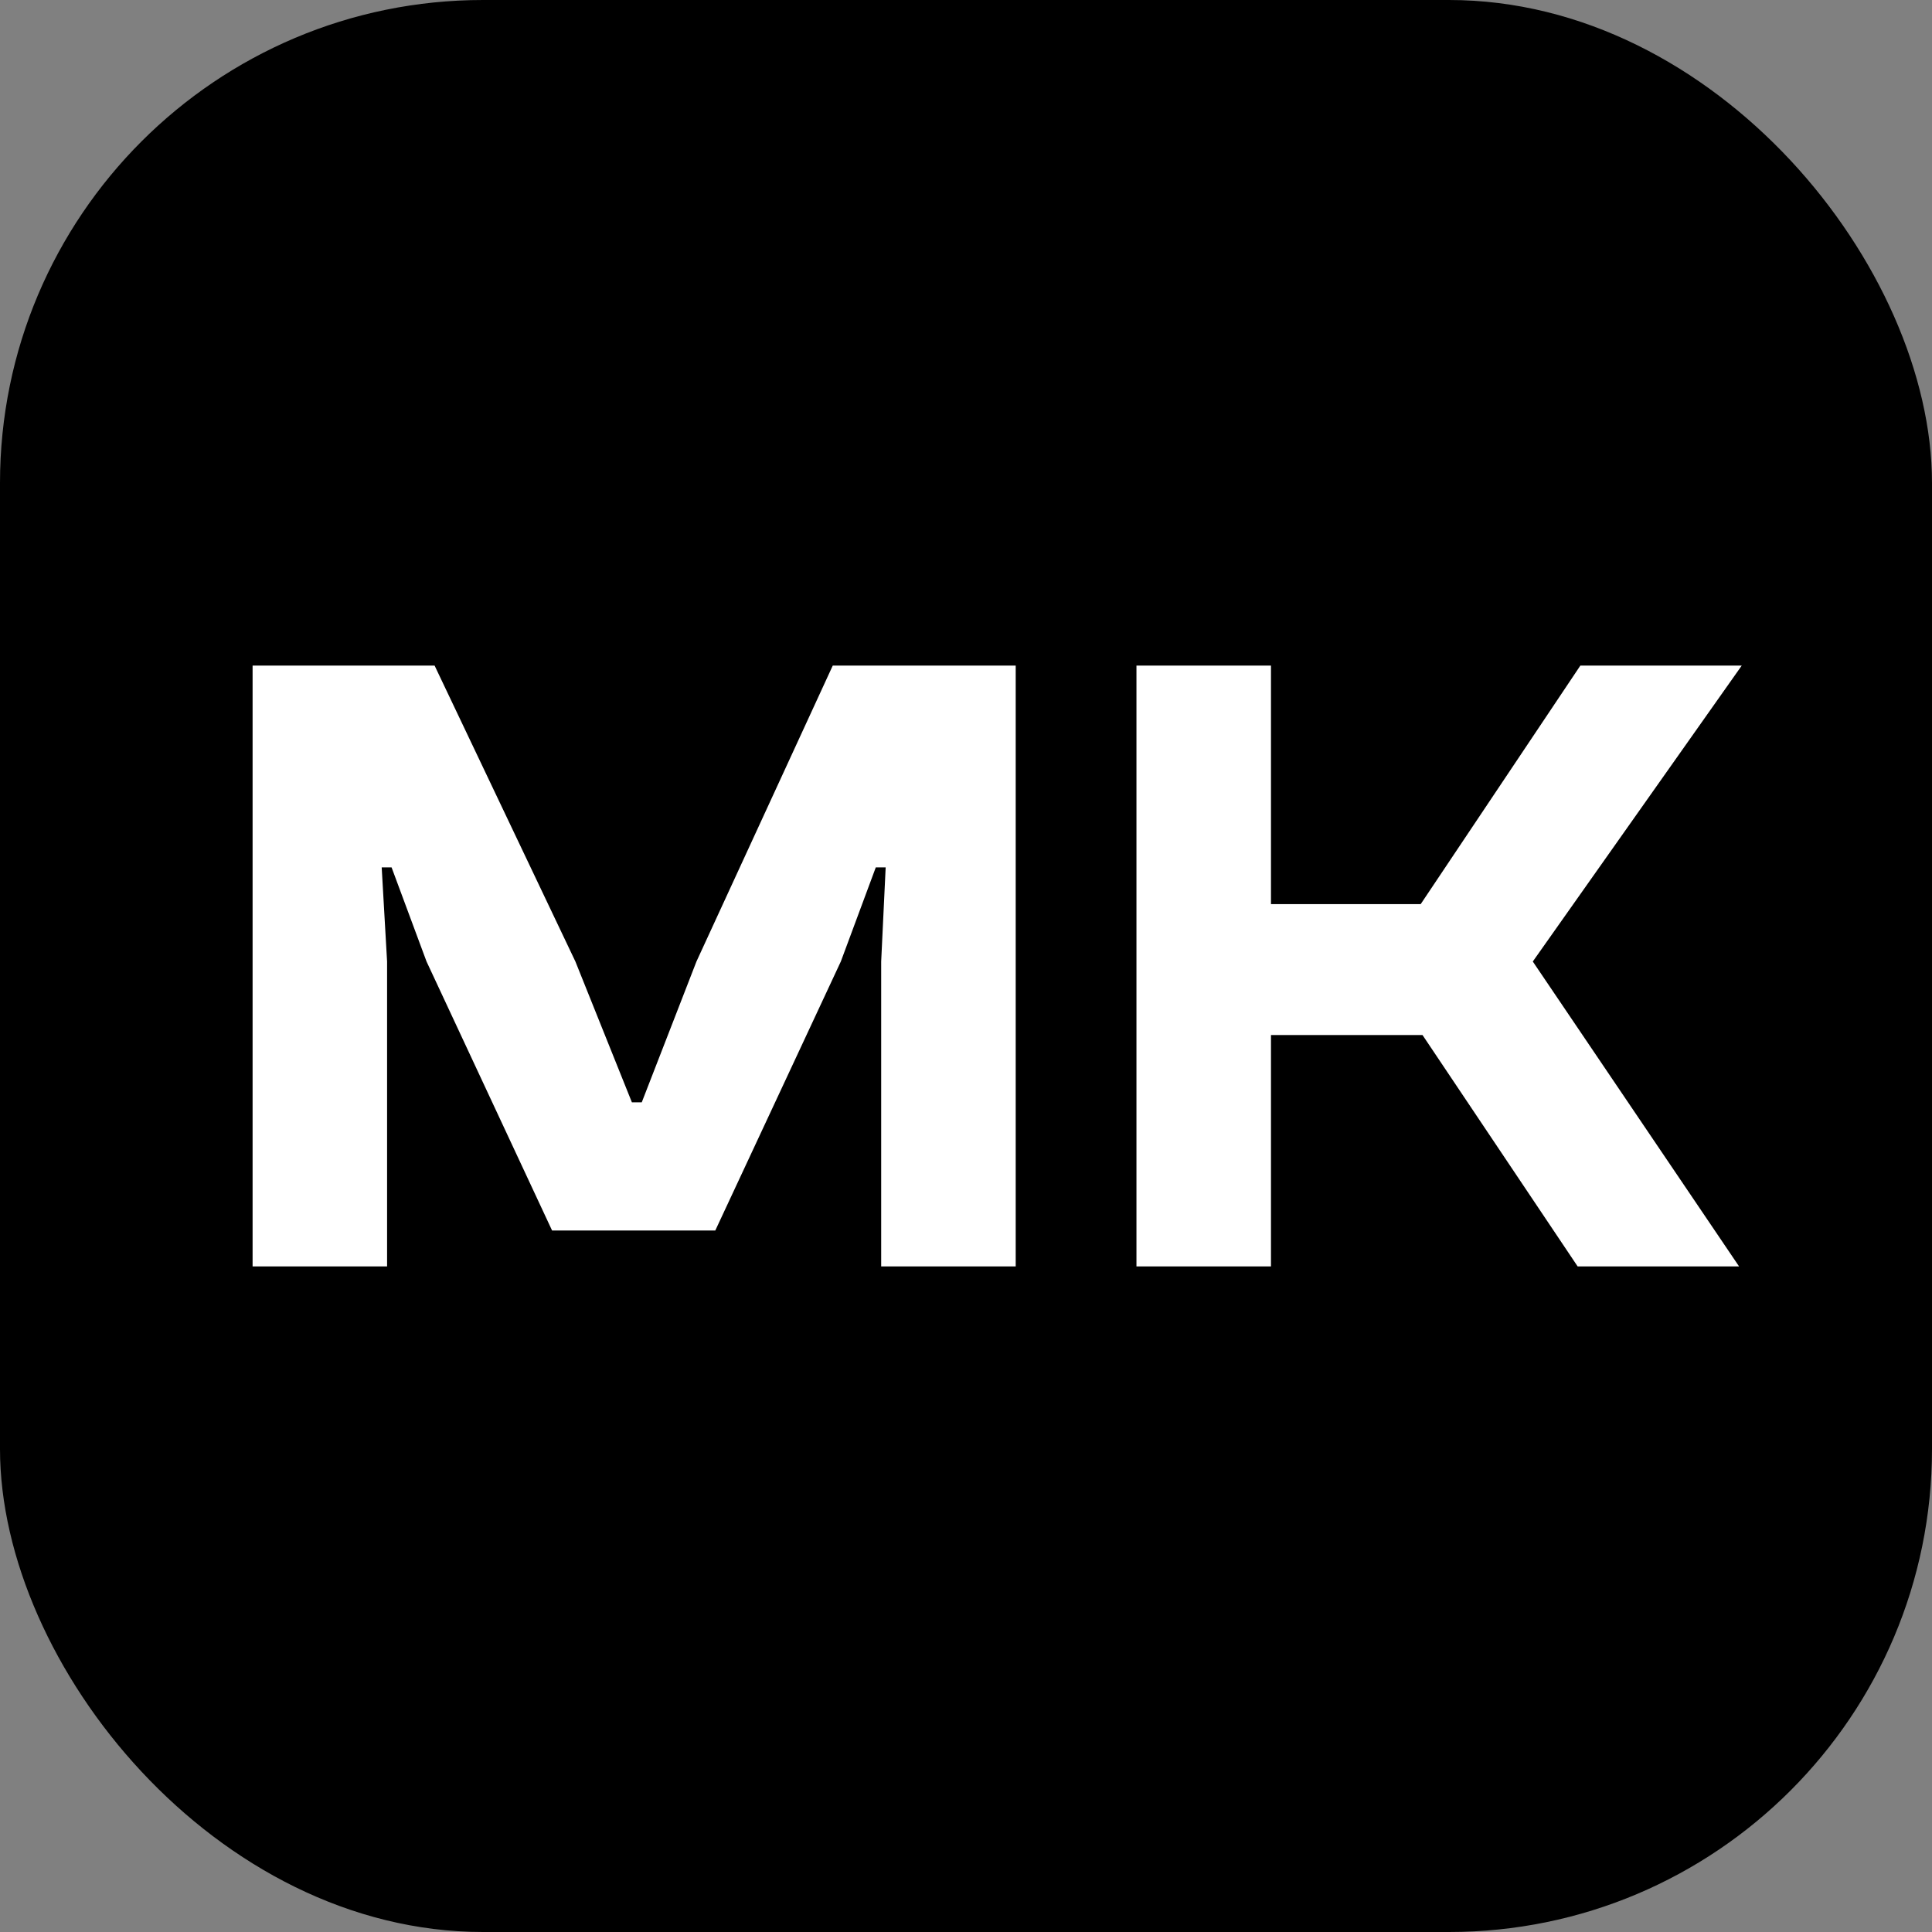
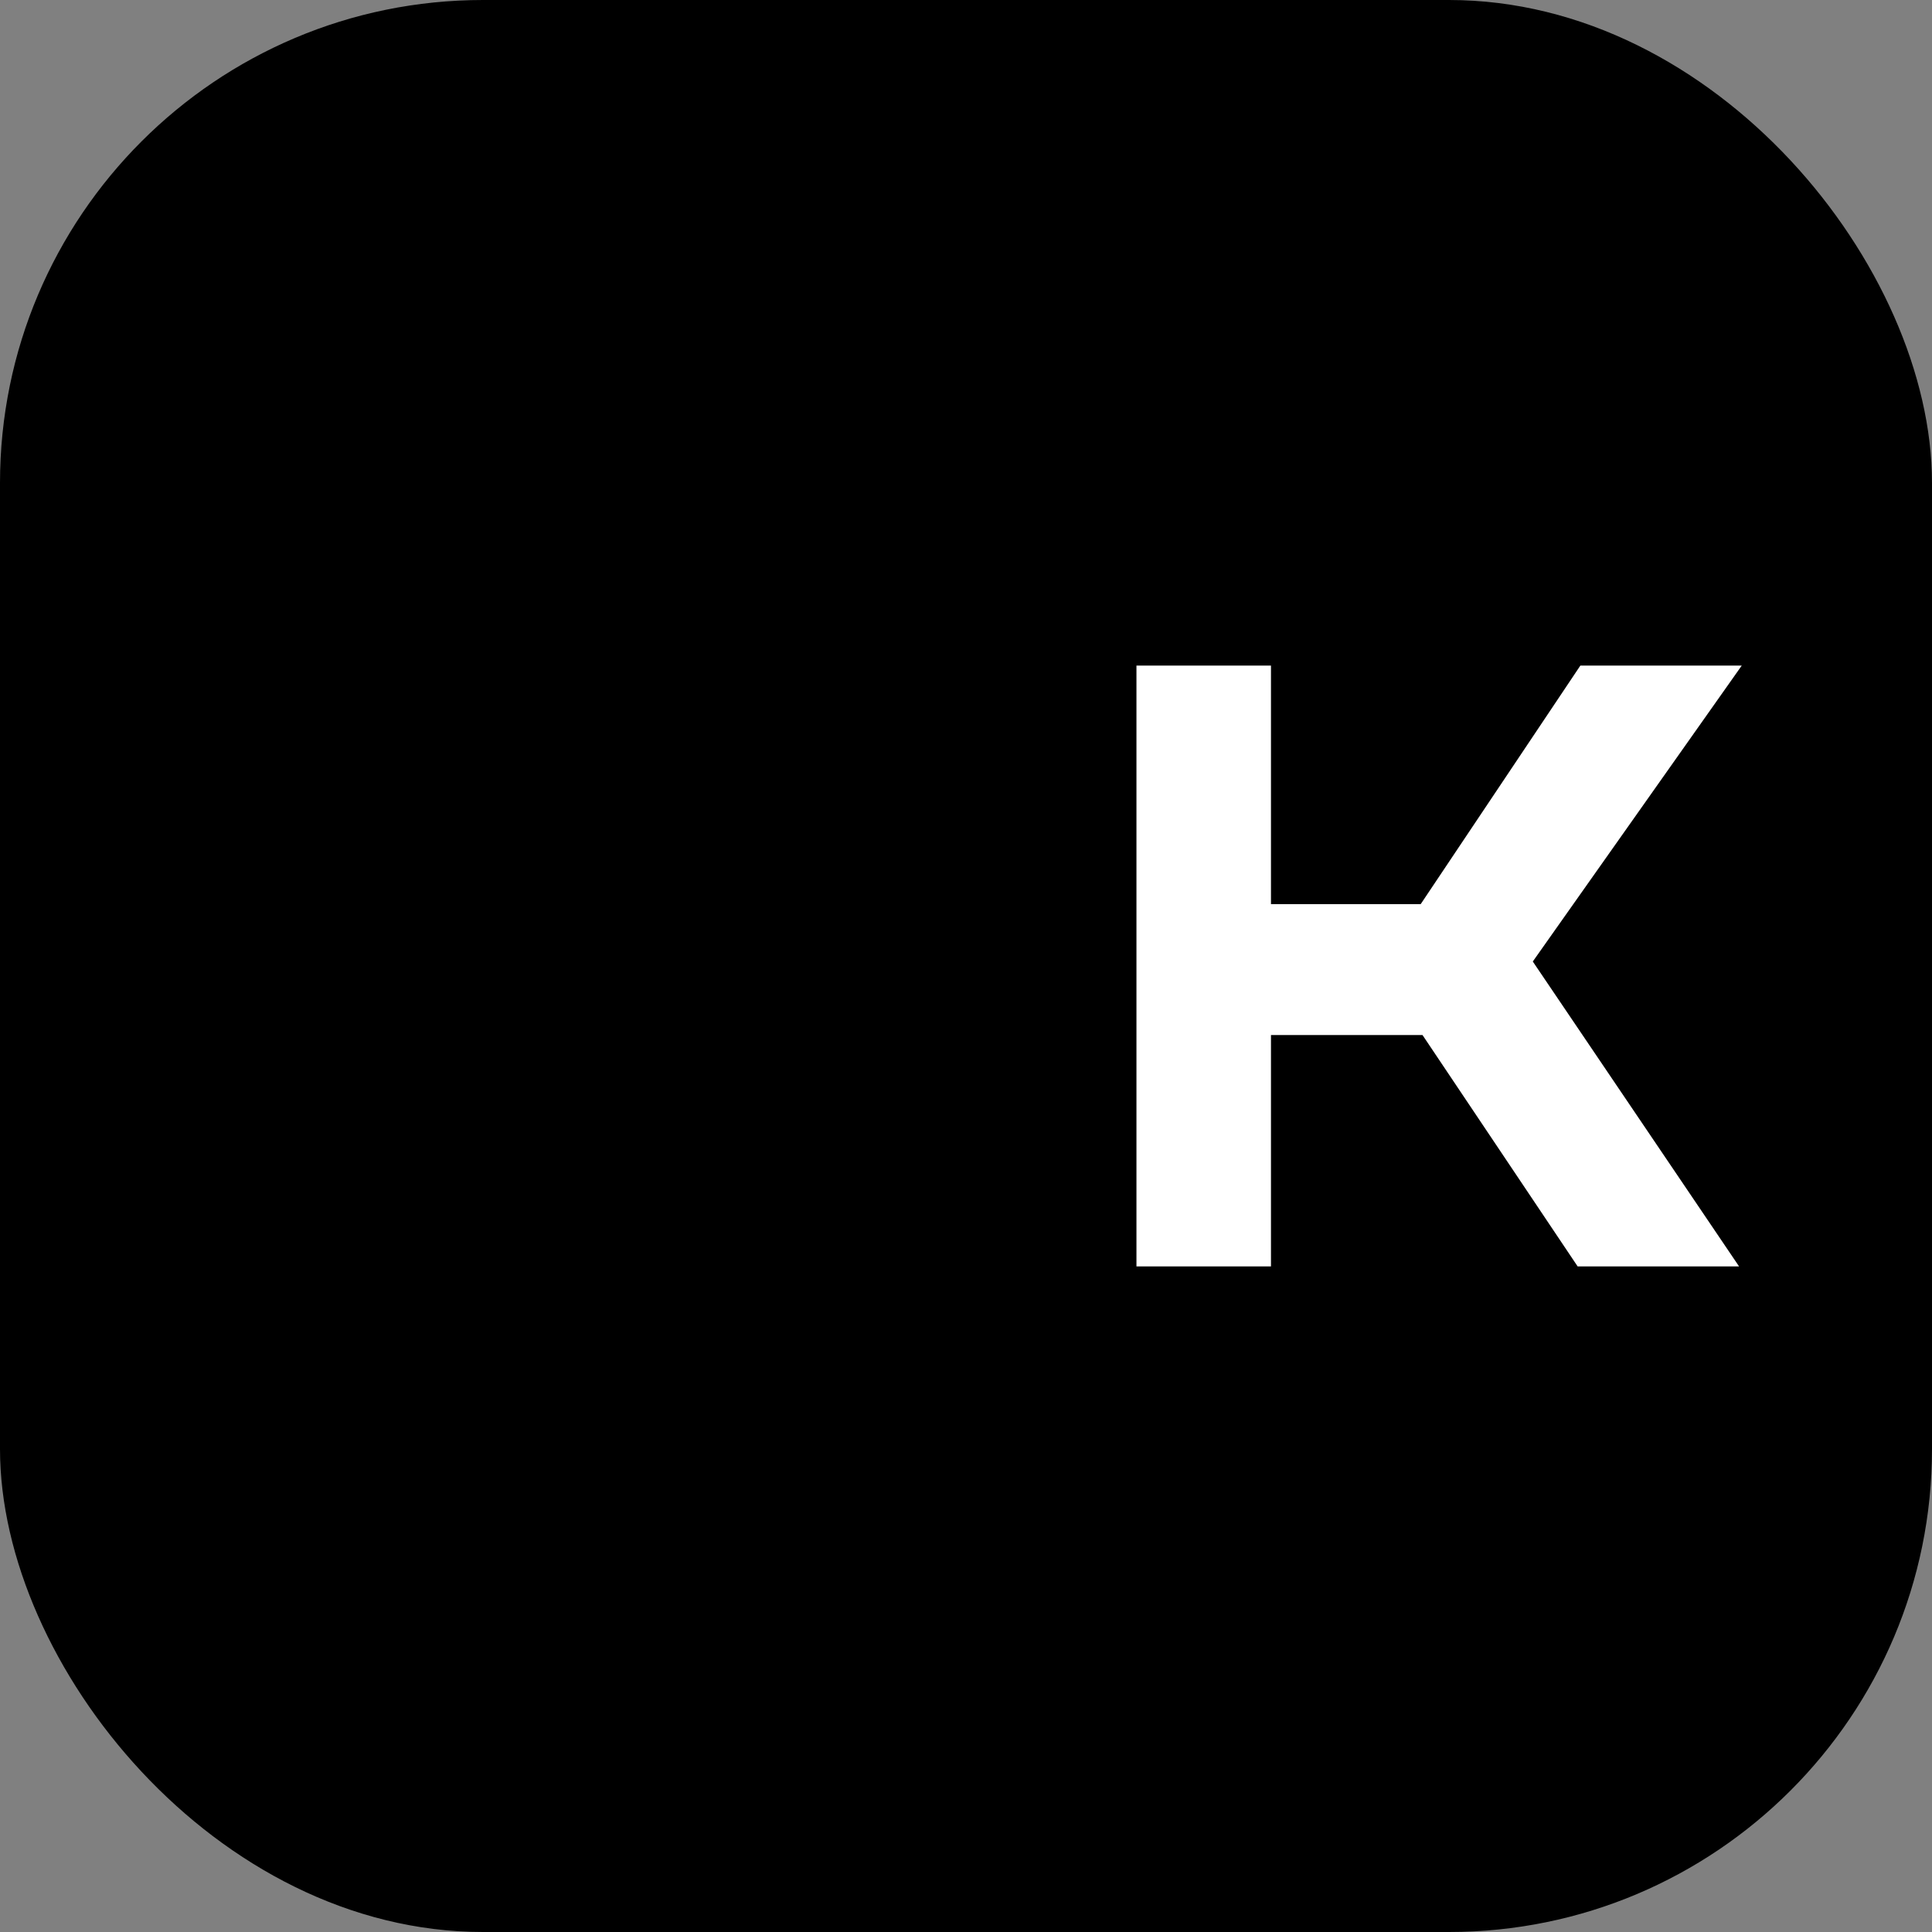
<svg xmlns="http://www.w3.org/2000/svg" fill="none" height="100%" overflow="visible" preserveAspectRatio="none" style="display: block;" viewBox="0 0 62 62" width="100%">
  <rect x="0" y="0" width="62" height="62" fill="#808080" stroke="none" />
  <g id="Favicon">
    <rect fill="black" height="62" rx="15.5" width="62" />
    <g id="Max Korenev">
-       <path d="M12.422 40.64H8.106V21.36H13.947L18.465 30.856L20.278 35.374H20.595L22.35 30.856L26.724 21.36H32.595V40.64H28.278V30.856L28.422 27.835H28.105L26.983 30.856L22.954 39.489H17.717L13.688 30.856L12.566 27.835H12.249L12.422 30.856V40.64Z" fill="white" />
      <path d="M55.808 40.64H50.628L45.65 33.216H39.549V29.014H45.592L50.715 21.36H55.894L49.189 30.856L55.808 40.64ZM40.787 40.64H36.47V21.36H40.787V40.64Z" fill="white" />
    </g>
  </g>
</svg>